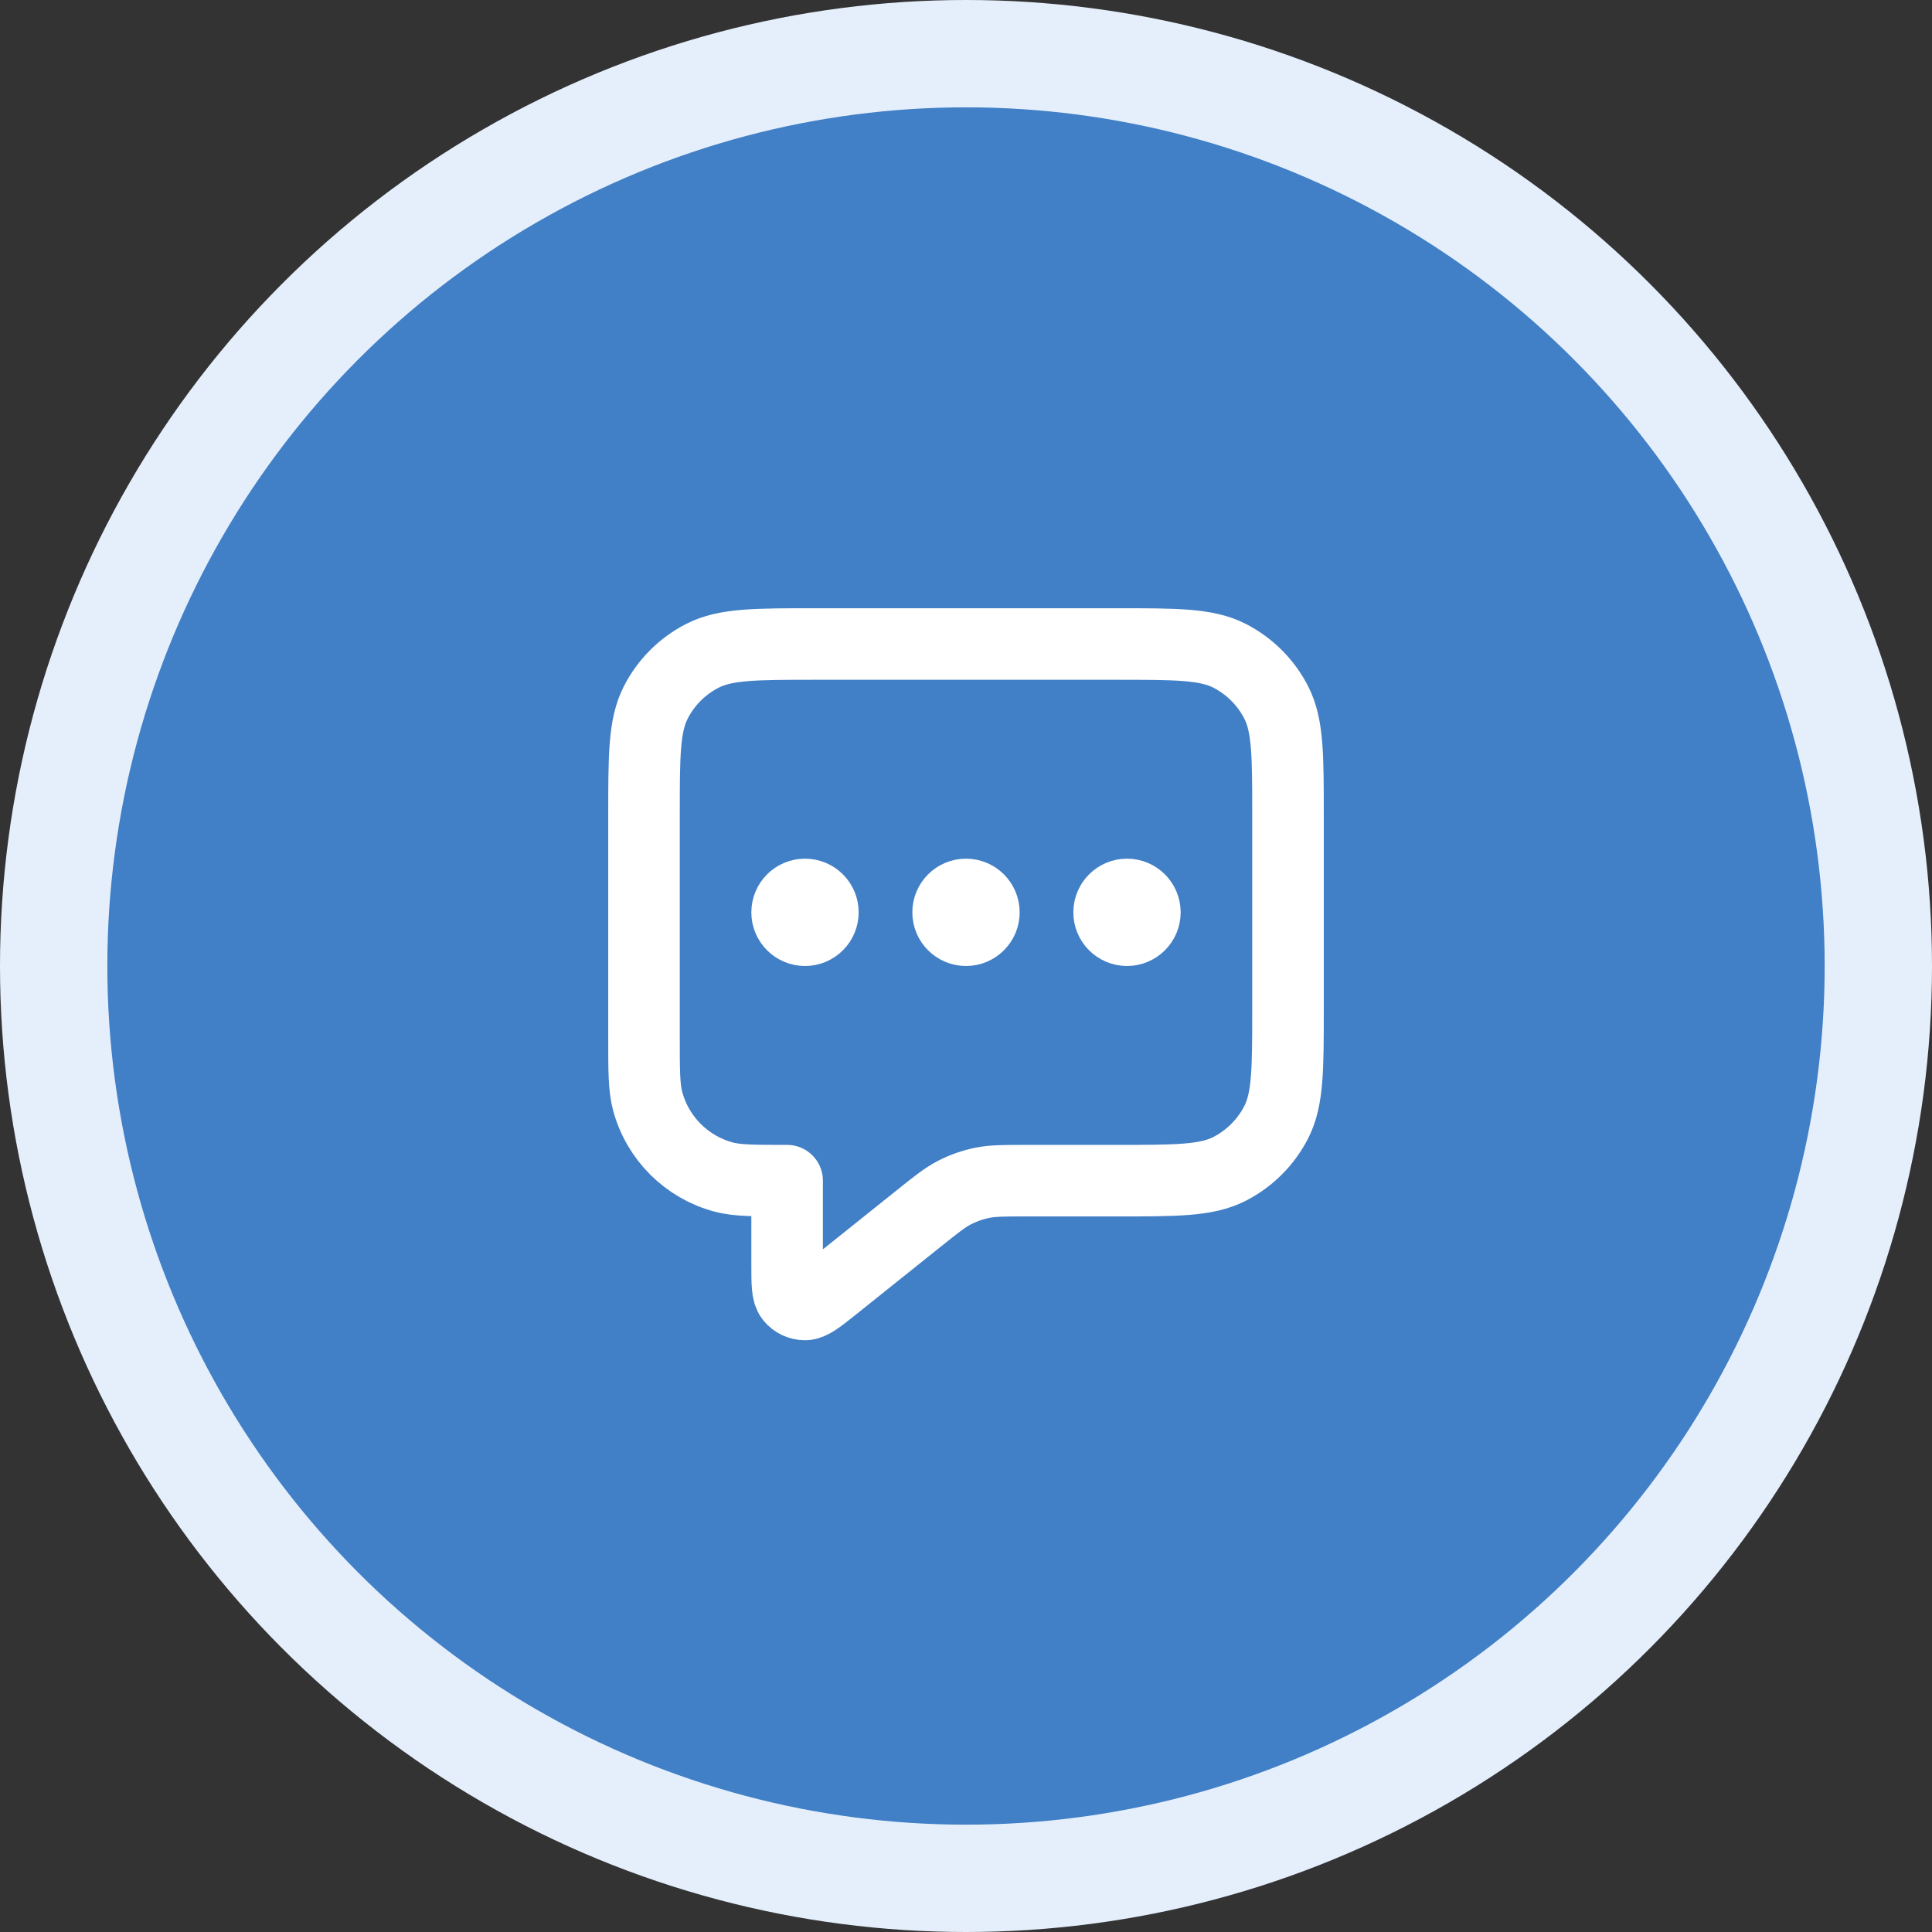
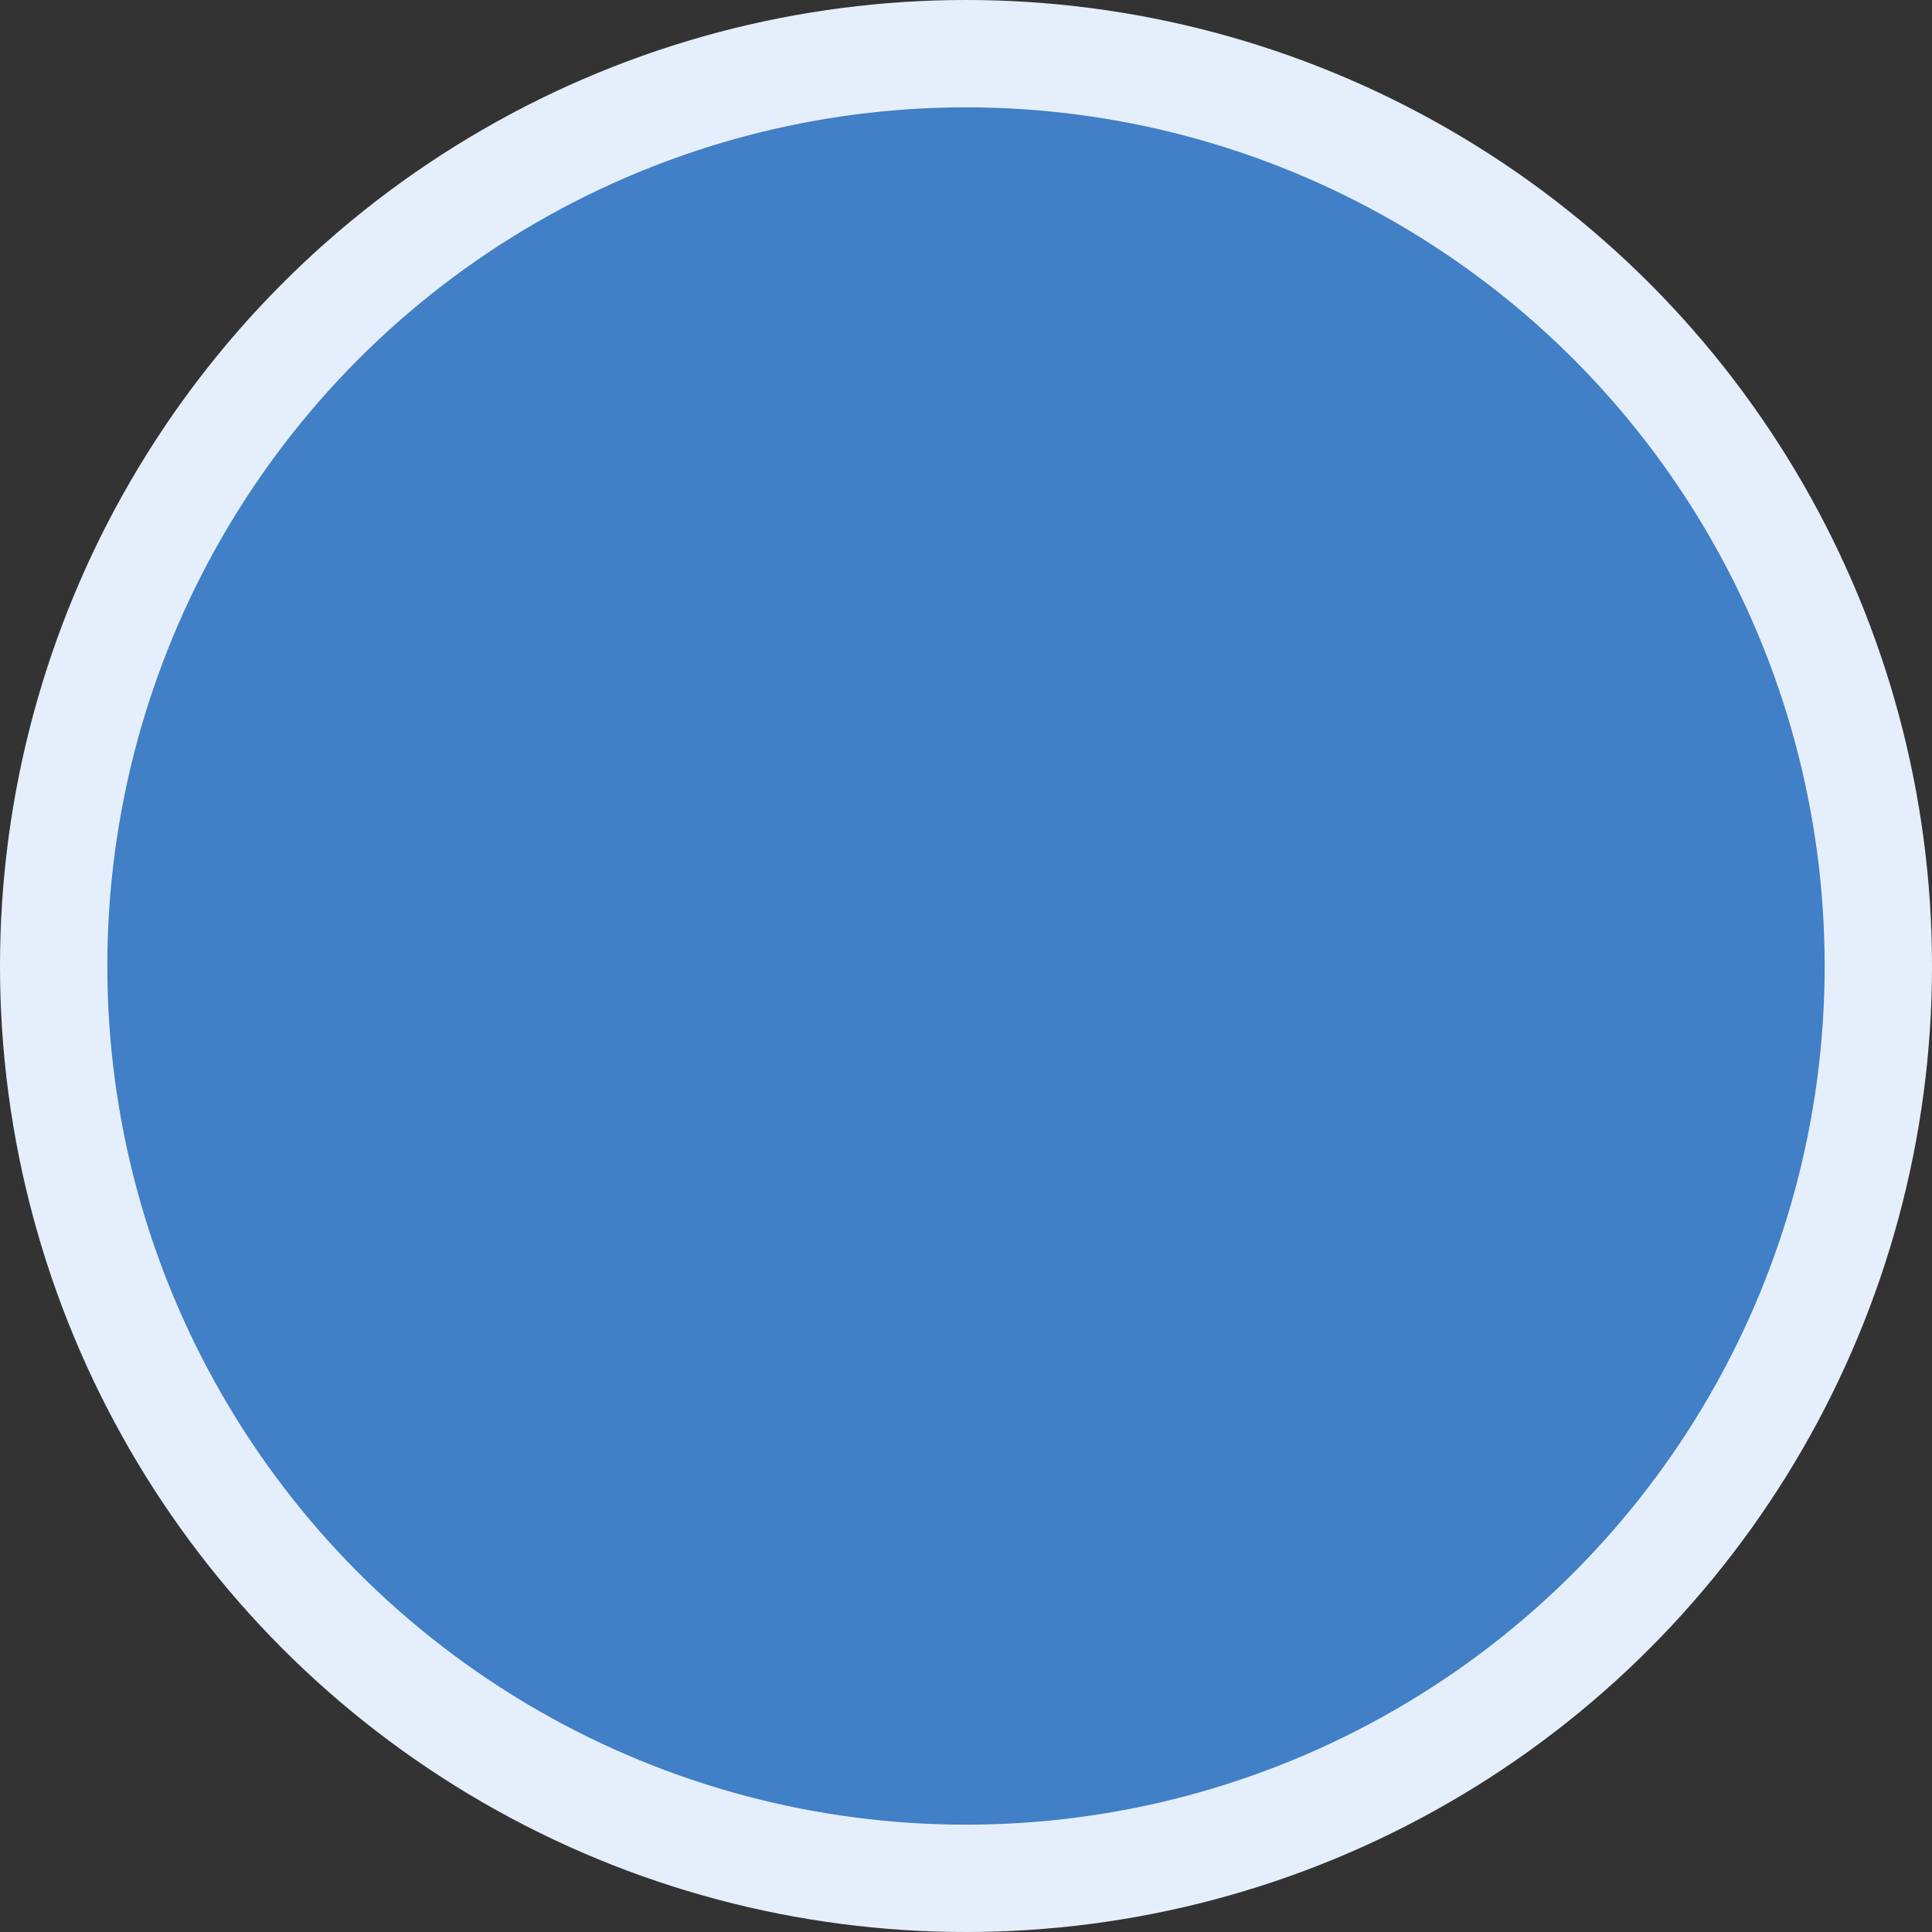
<svg xmlns="http://www.w3.org/2000/svg" width="54" height="54" viewBox="0 0 54 54" fill="none">
  <rect x="0" y="0" width="54" height="54" fill="#333333" stroke="none" />
  <circle cx="27" cy="27" r="25.5" fill="#417FC6" stroke="#E5EFFC" stroke-width="3" />
-   <path d="M22.5 25.5H22.51M27 25.5H27.01M31.5 25.5H31.51M22 33V35.336C22 35.868 22 36.135 22.109 36.272C22.204 36.391 22.348 36.46 22.5 36.46C22.676 36.459 22.884 36.293 23.3 35.96L25.685 34.052C26.172 33.662 26.416 33.467 26.688 33.328C26.928 33.206 27.184 33.116 27.449 33.061C27.748 33 28.06 33 28.684 33H31.2C32.88 33 33.72 33 34.362 32.673C34.926 32.385 35.385 31.927 35.673 31.362C36 30.72 36 29.88 36 28.2V22.8C36 21.12 36 20.28 35.673 19.638C35.385 19.073 34.926 18.615 34.362 18.327C33.72 18 32.88 18 31.2 18H22.8C21.12 18 20.28 18 19.638 18.327C19.073 18.615 18.615 19.073 18.327 19.638C18 20.28 18 21.12 18 22.8V29C18 29.93 18 30.395 18.102 30.776C18.38 31.812 19.188 32.62 20.224 32.898C20.605 33 21.07 33 22 33ZM23 25.5C23 25.776 22.776 26 22.5 26C22.224 26 22 25.776 22 25.5C22 25.224 22.224 25 22.5 25C22.776 25 23 25.224 23 25.5ZM27.5 25.5C27.5 25.776 27.276 26 27 26C26.724 26 26.5 25.776 26.5 25.5C26.5 25.224 26.724 25 27 25C27.276 25 27.5 25.224 27.5 25.5ZM32 25.5C32 25.776 31.776 26 31.5 26C31.224 26 31 25.776 31 25.5C31 25.224 31.224 25 31.5 25C31.776 25 32 25.224 32 25.5Z" stroke="white" stroke-width="2" stroke-linecap="round" stroke-linejoin="round" />
</svg>